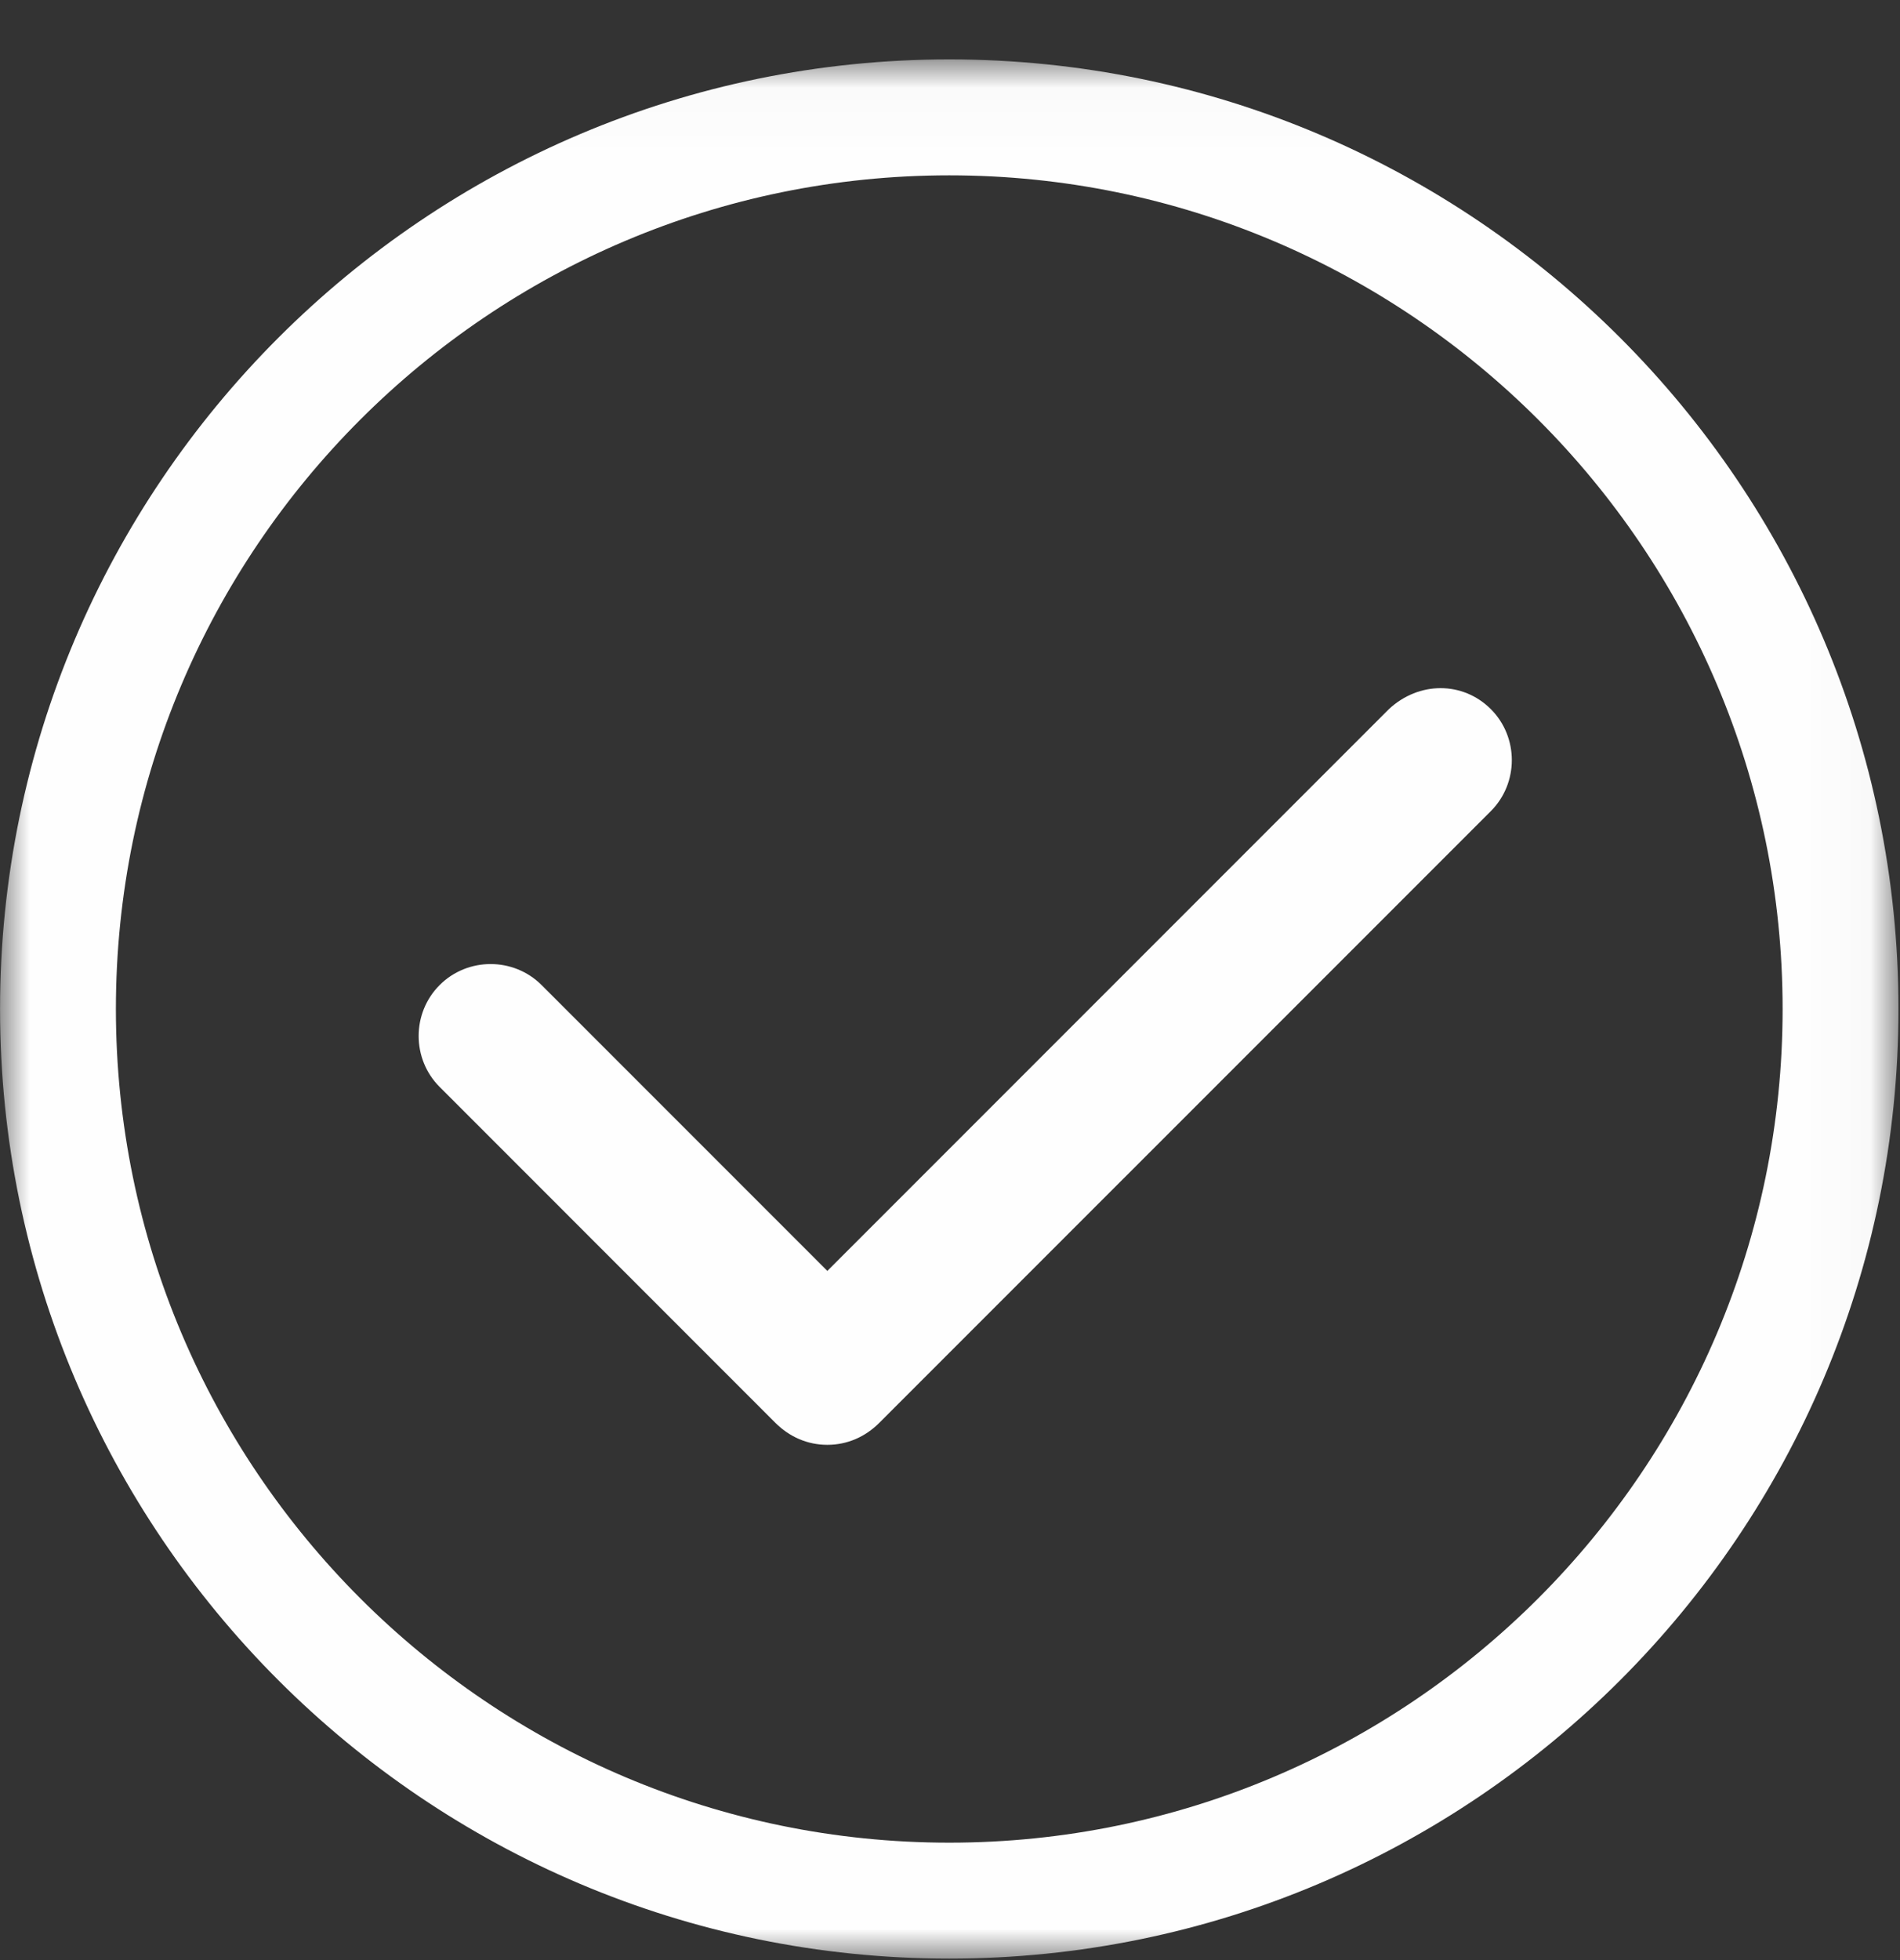
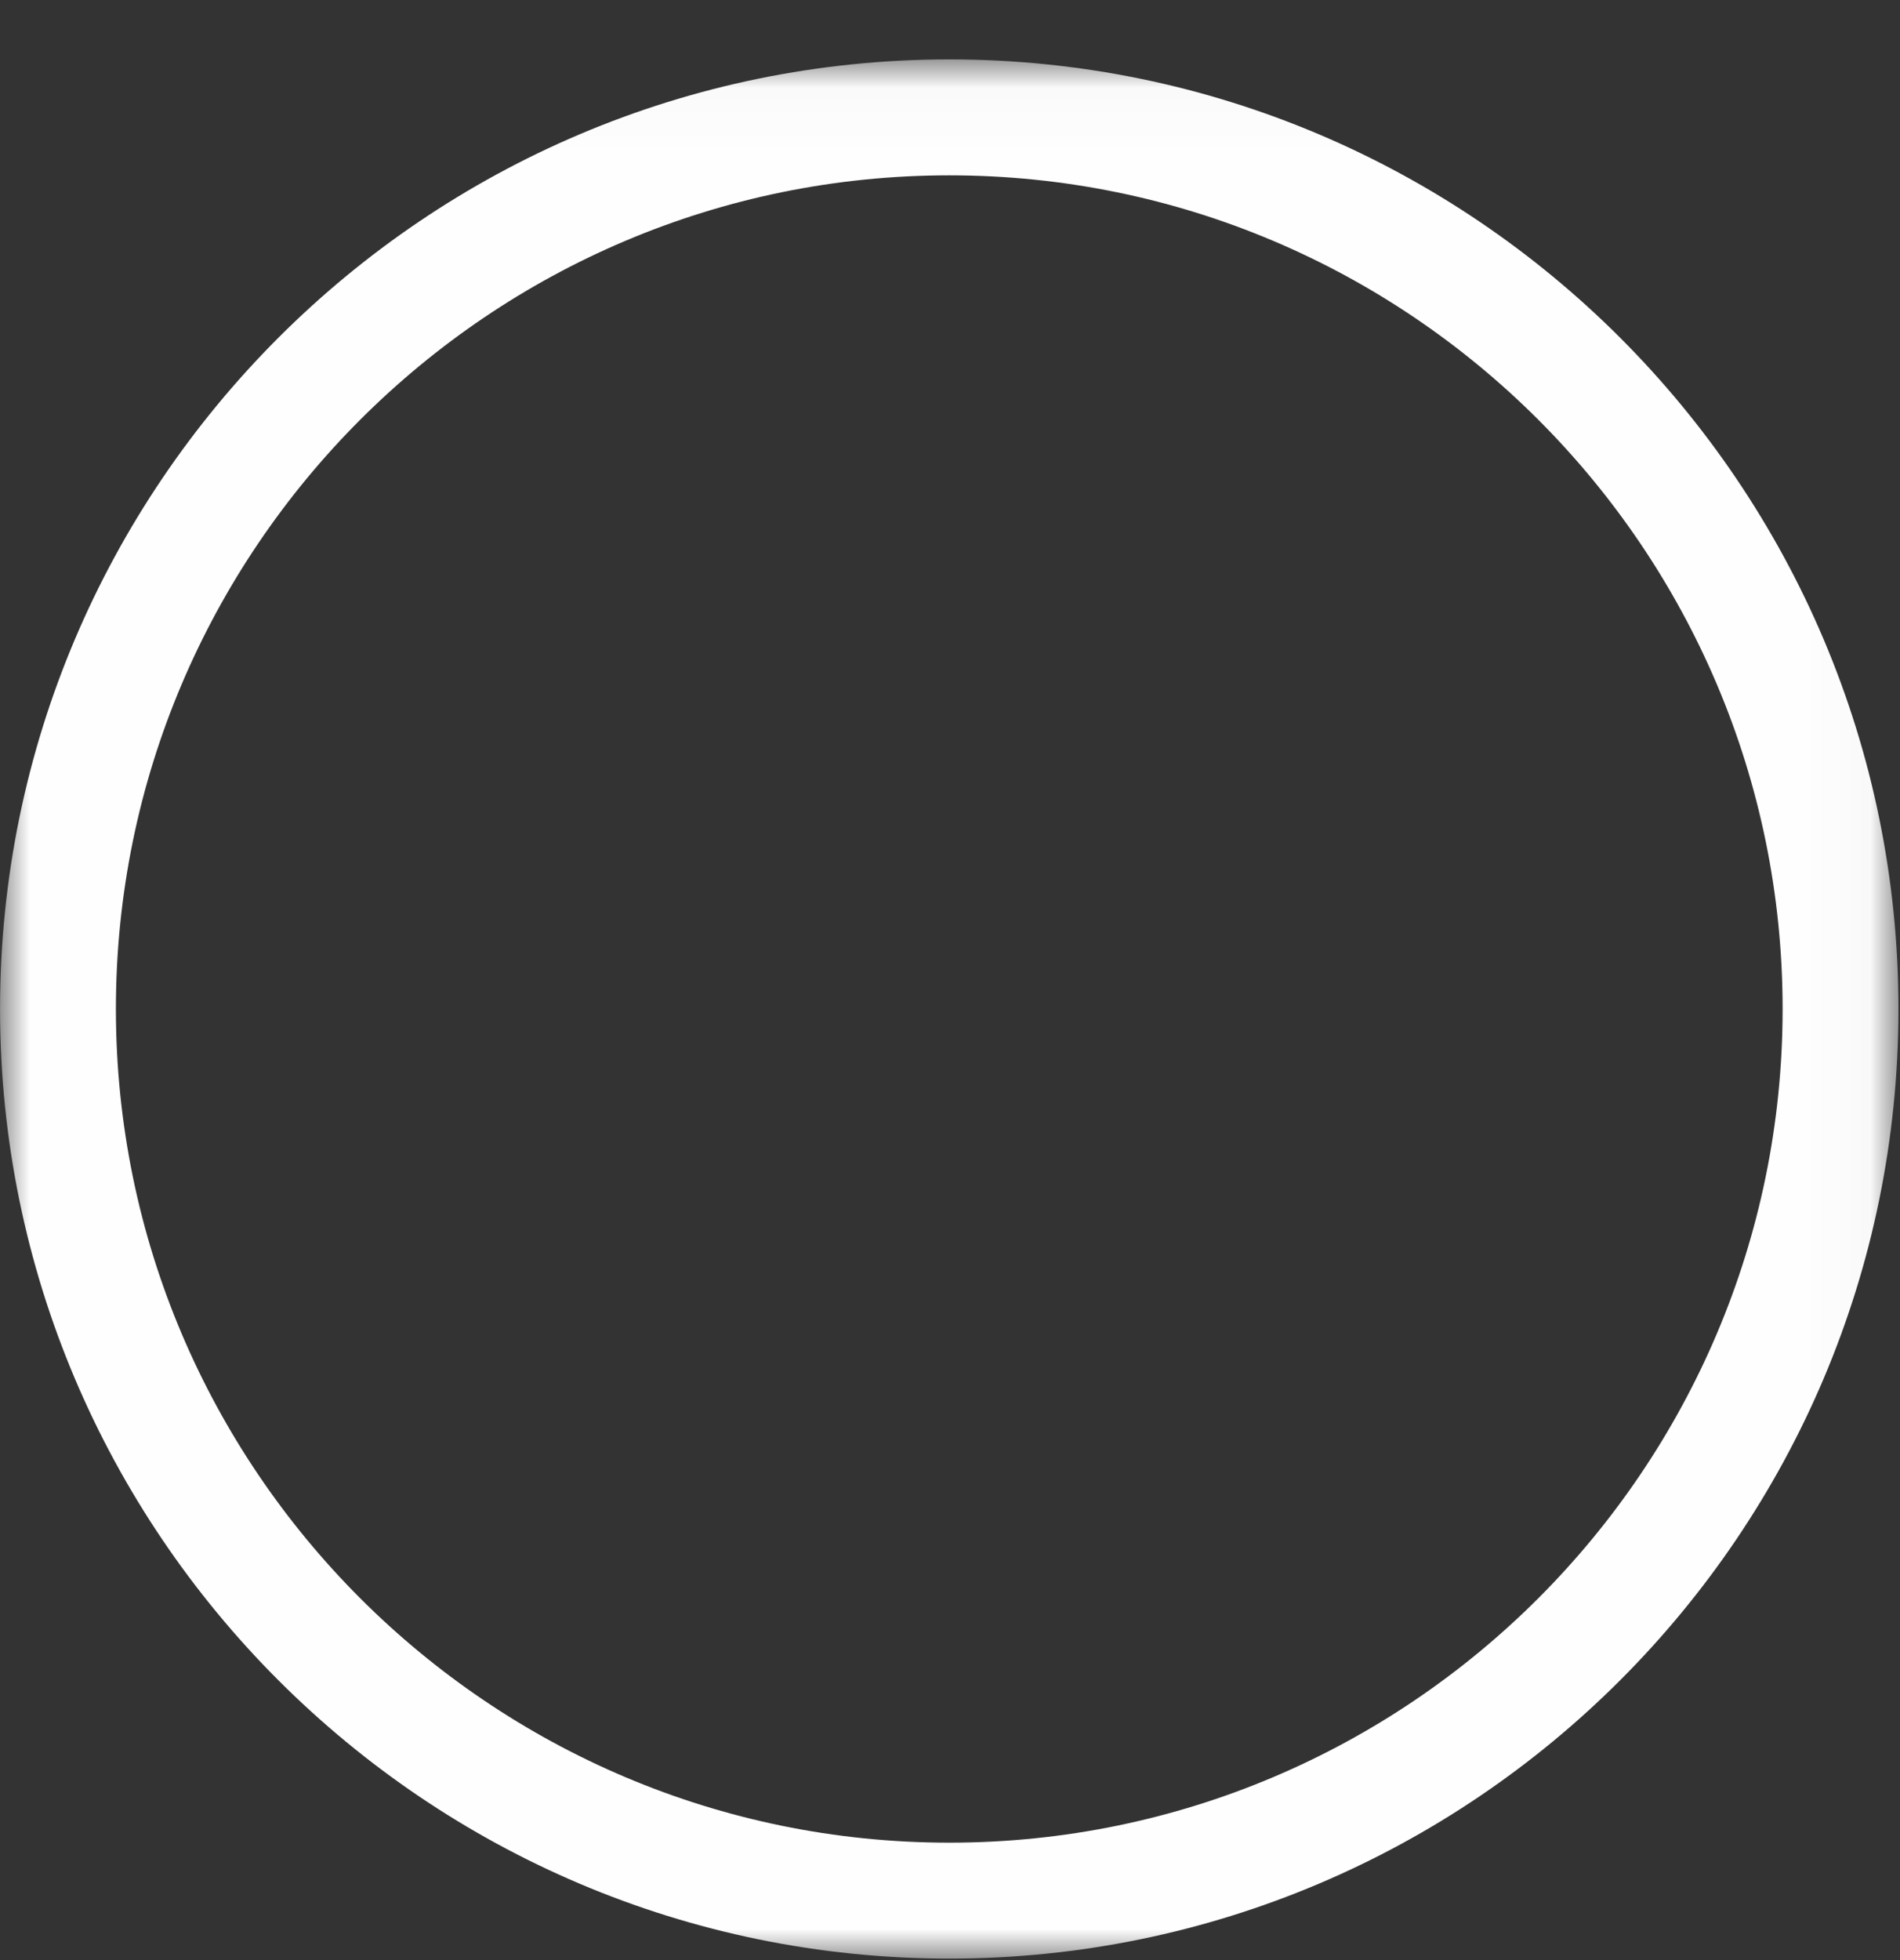
<svg xmlns="http://www.w3.org/2000/svg" xmlns:xlink="http://www.w3.org/1999/xlink" width="32px" height="33px" viewBox="0 0 32 33" version="1.1">
  <rect x="0" y="0" width="32" height="33" fill="#333333" stroke="none" />
  <title>Group 6</title>
  <defs>
    <polygon id="path-1" points="0.001 0.025 31.974 0.025 31.974 32 0.001 32" />
  </defs>
  <g id="Page-1" stroke="none" stroke-width="1" fill="none" fill-rule="evenodd">
    <g id="Group-6">
      <g id="Group-3" transform="translate(0, 0.975)">
        <mask id="mask-2" fill="white">
          <use xlink:href="#path-1" />
        </mask>
        <g id="Clip-2" />
        <path d="M15.988,0.025 C7.17,0.025 0.001,7.194 0.001,16.012 C0.001,24.831 7.17,32 15.988,32 C24.805,32 31.974,24.831 31.974,16.012 C31.974,7.194 24.805,0.025 15.988,0.025 M15.988,30.048 C8.246,30.048 1.952,23.754 1.952,16.012 C1.952,8.271 8.246,1.977 15.988,1.977 C23.729,1.977 30.023,8.271 30.023,16.012 C30.023,23.754 23.729,30.048 15.988,30.048" id="Fill-1" fill="#FEFEFE" mask="url(#mask-2)" />
      </g>
-       <path d="M23.392,11.939 L13.934,21.397 L9.121,16.584 C8.65,16.113 7.876,16.113 7.405,16.584 C6.933,17.055 6.933,17.829 7.405,18.3 L13.059,23.955 C13.295,24.19 13.598,24.325 13.934,24.325 C14.271,24.325 14.574,24.19 14.809,23.955 L25.109,13.656 C25.58,13.184 25.58,12.41 25.109,11.939 C24.637,11.468 23.897,11.468 23.392,11.939" id="Fill-4" fill="#FEFEFE" />
    </g>
  </g>
</svg>